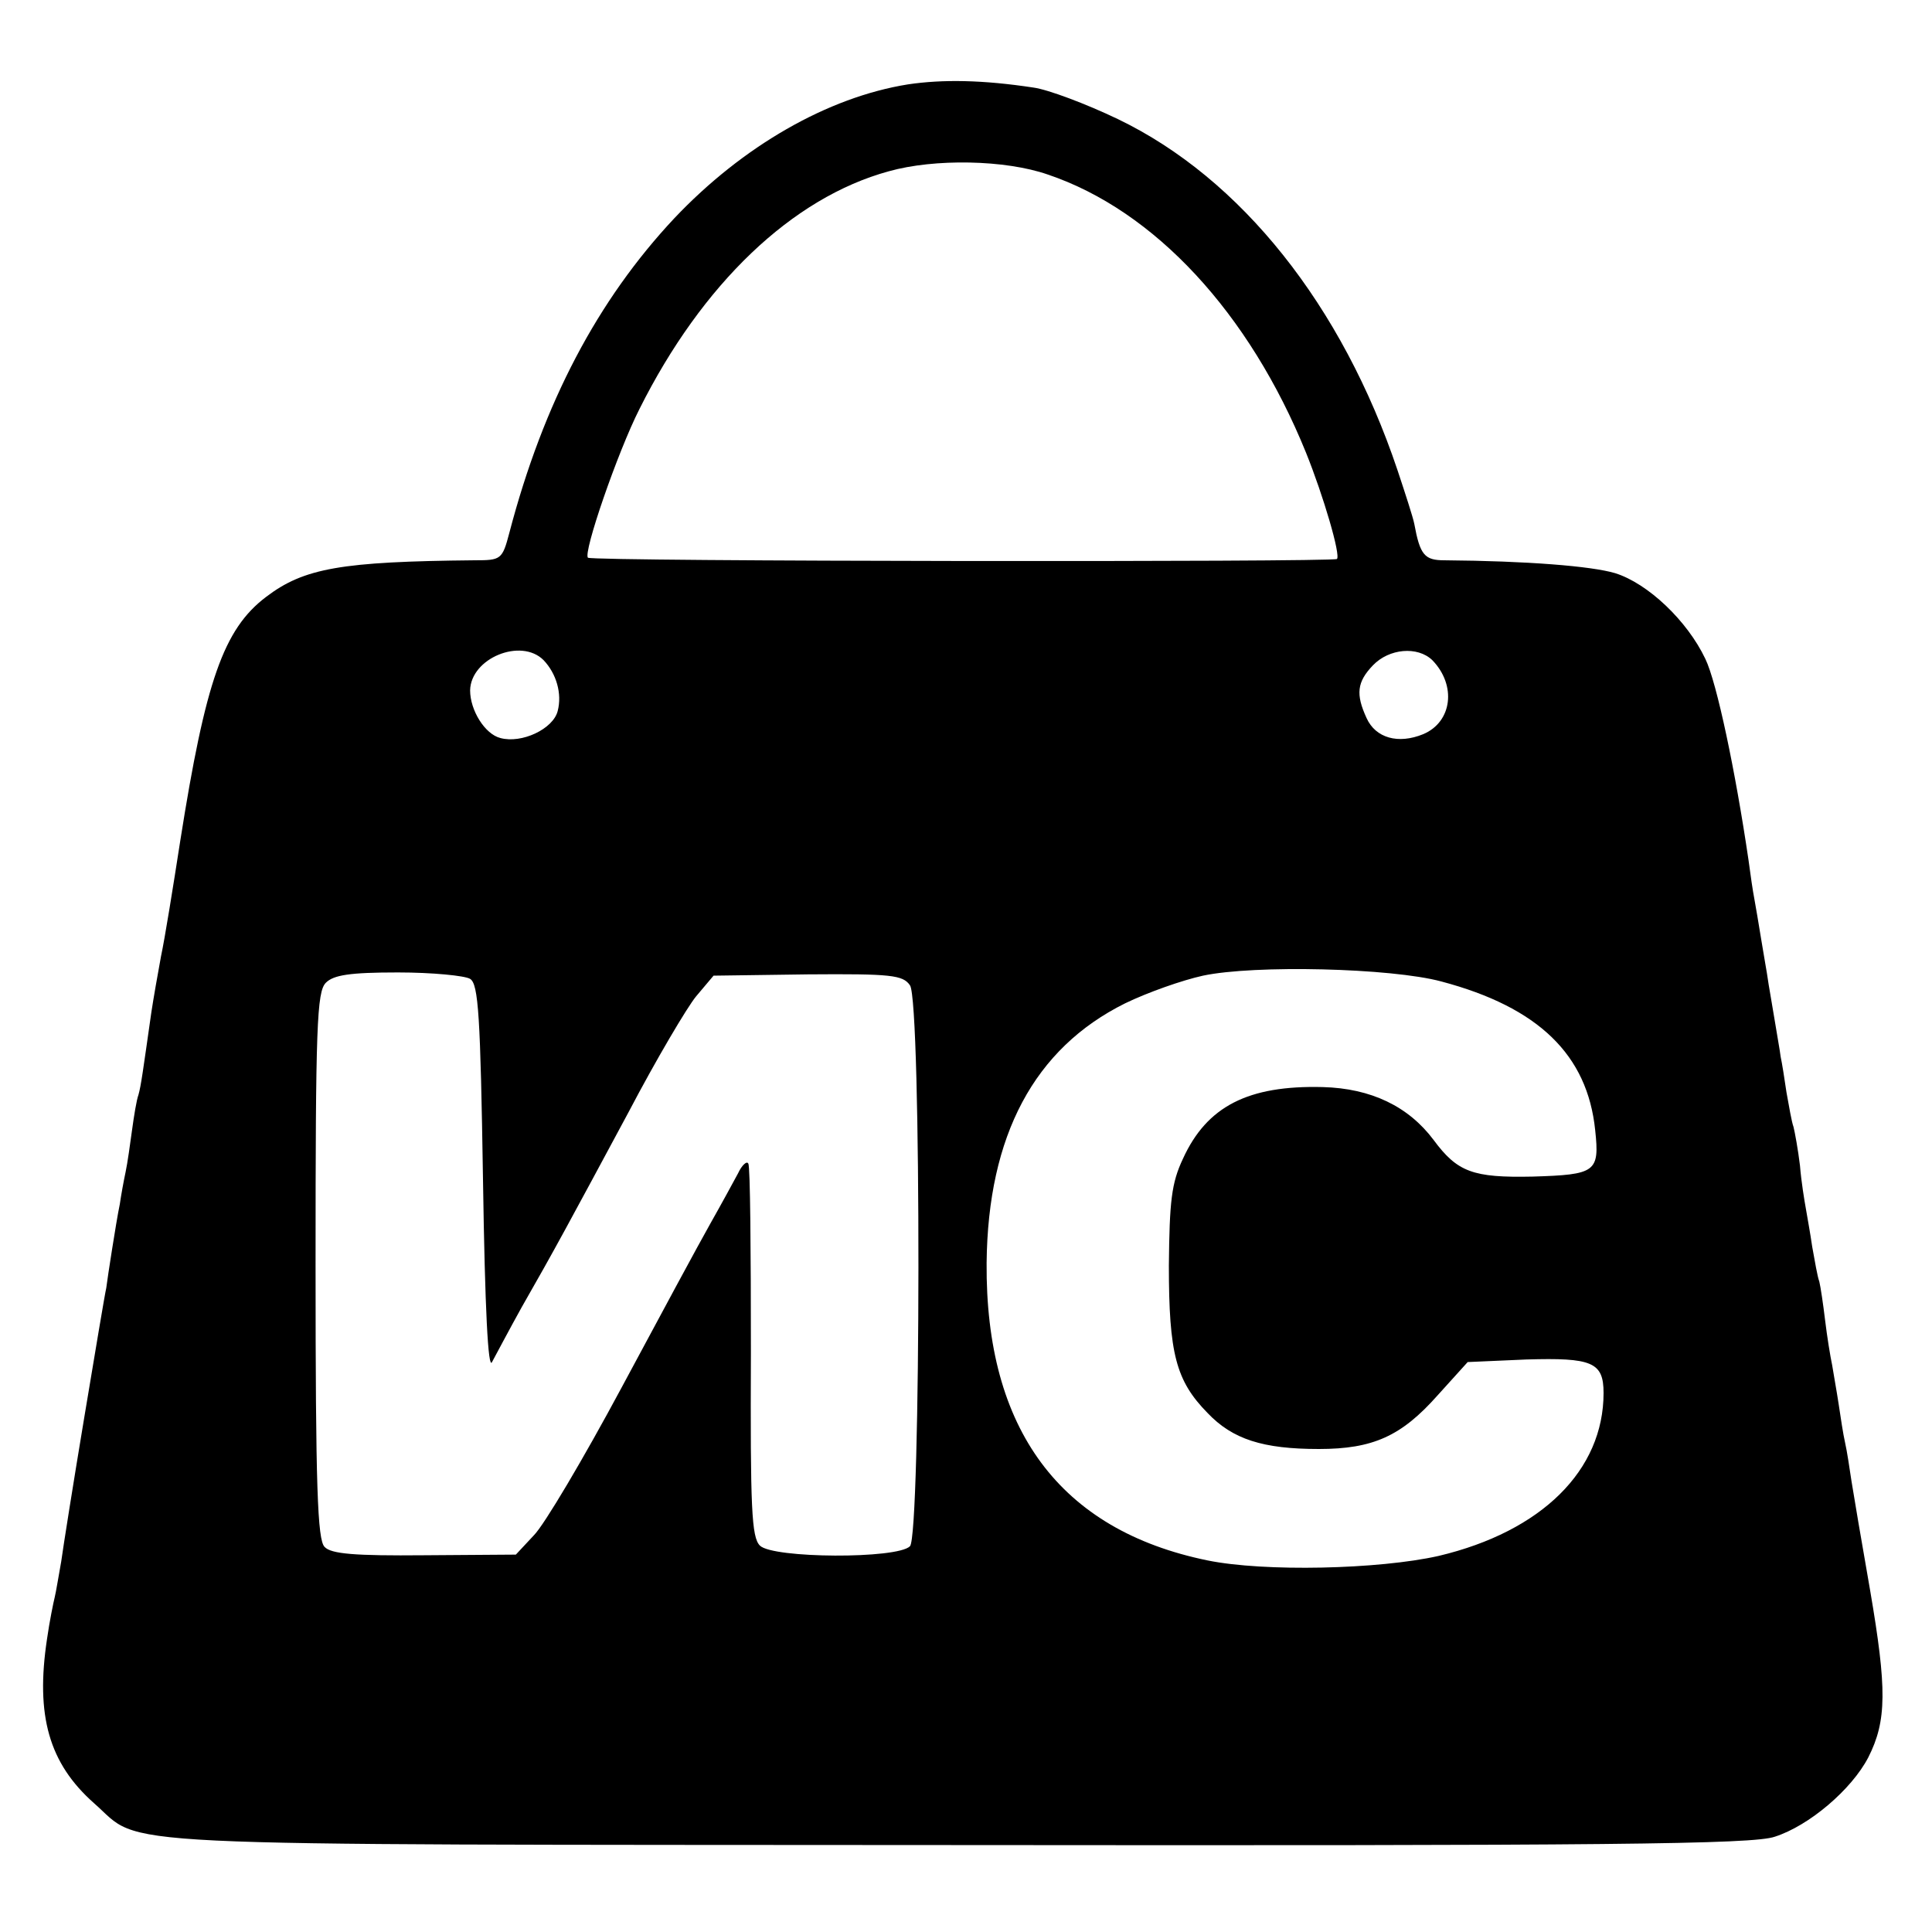
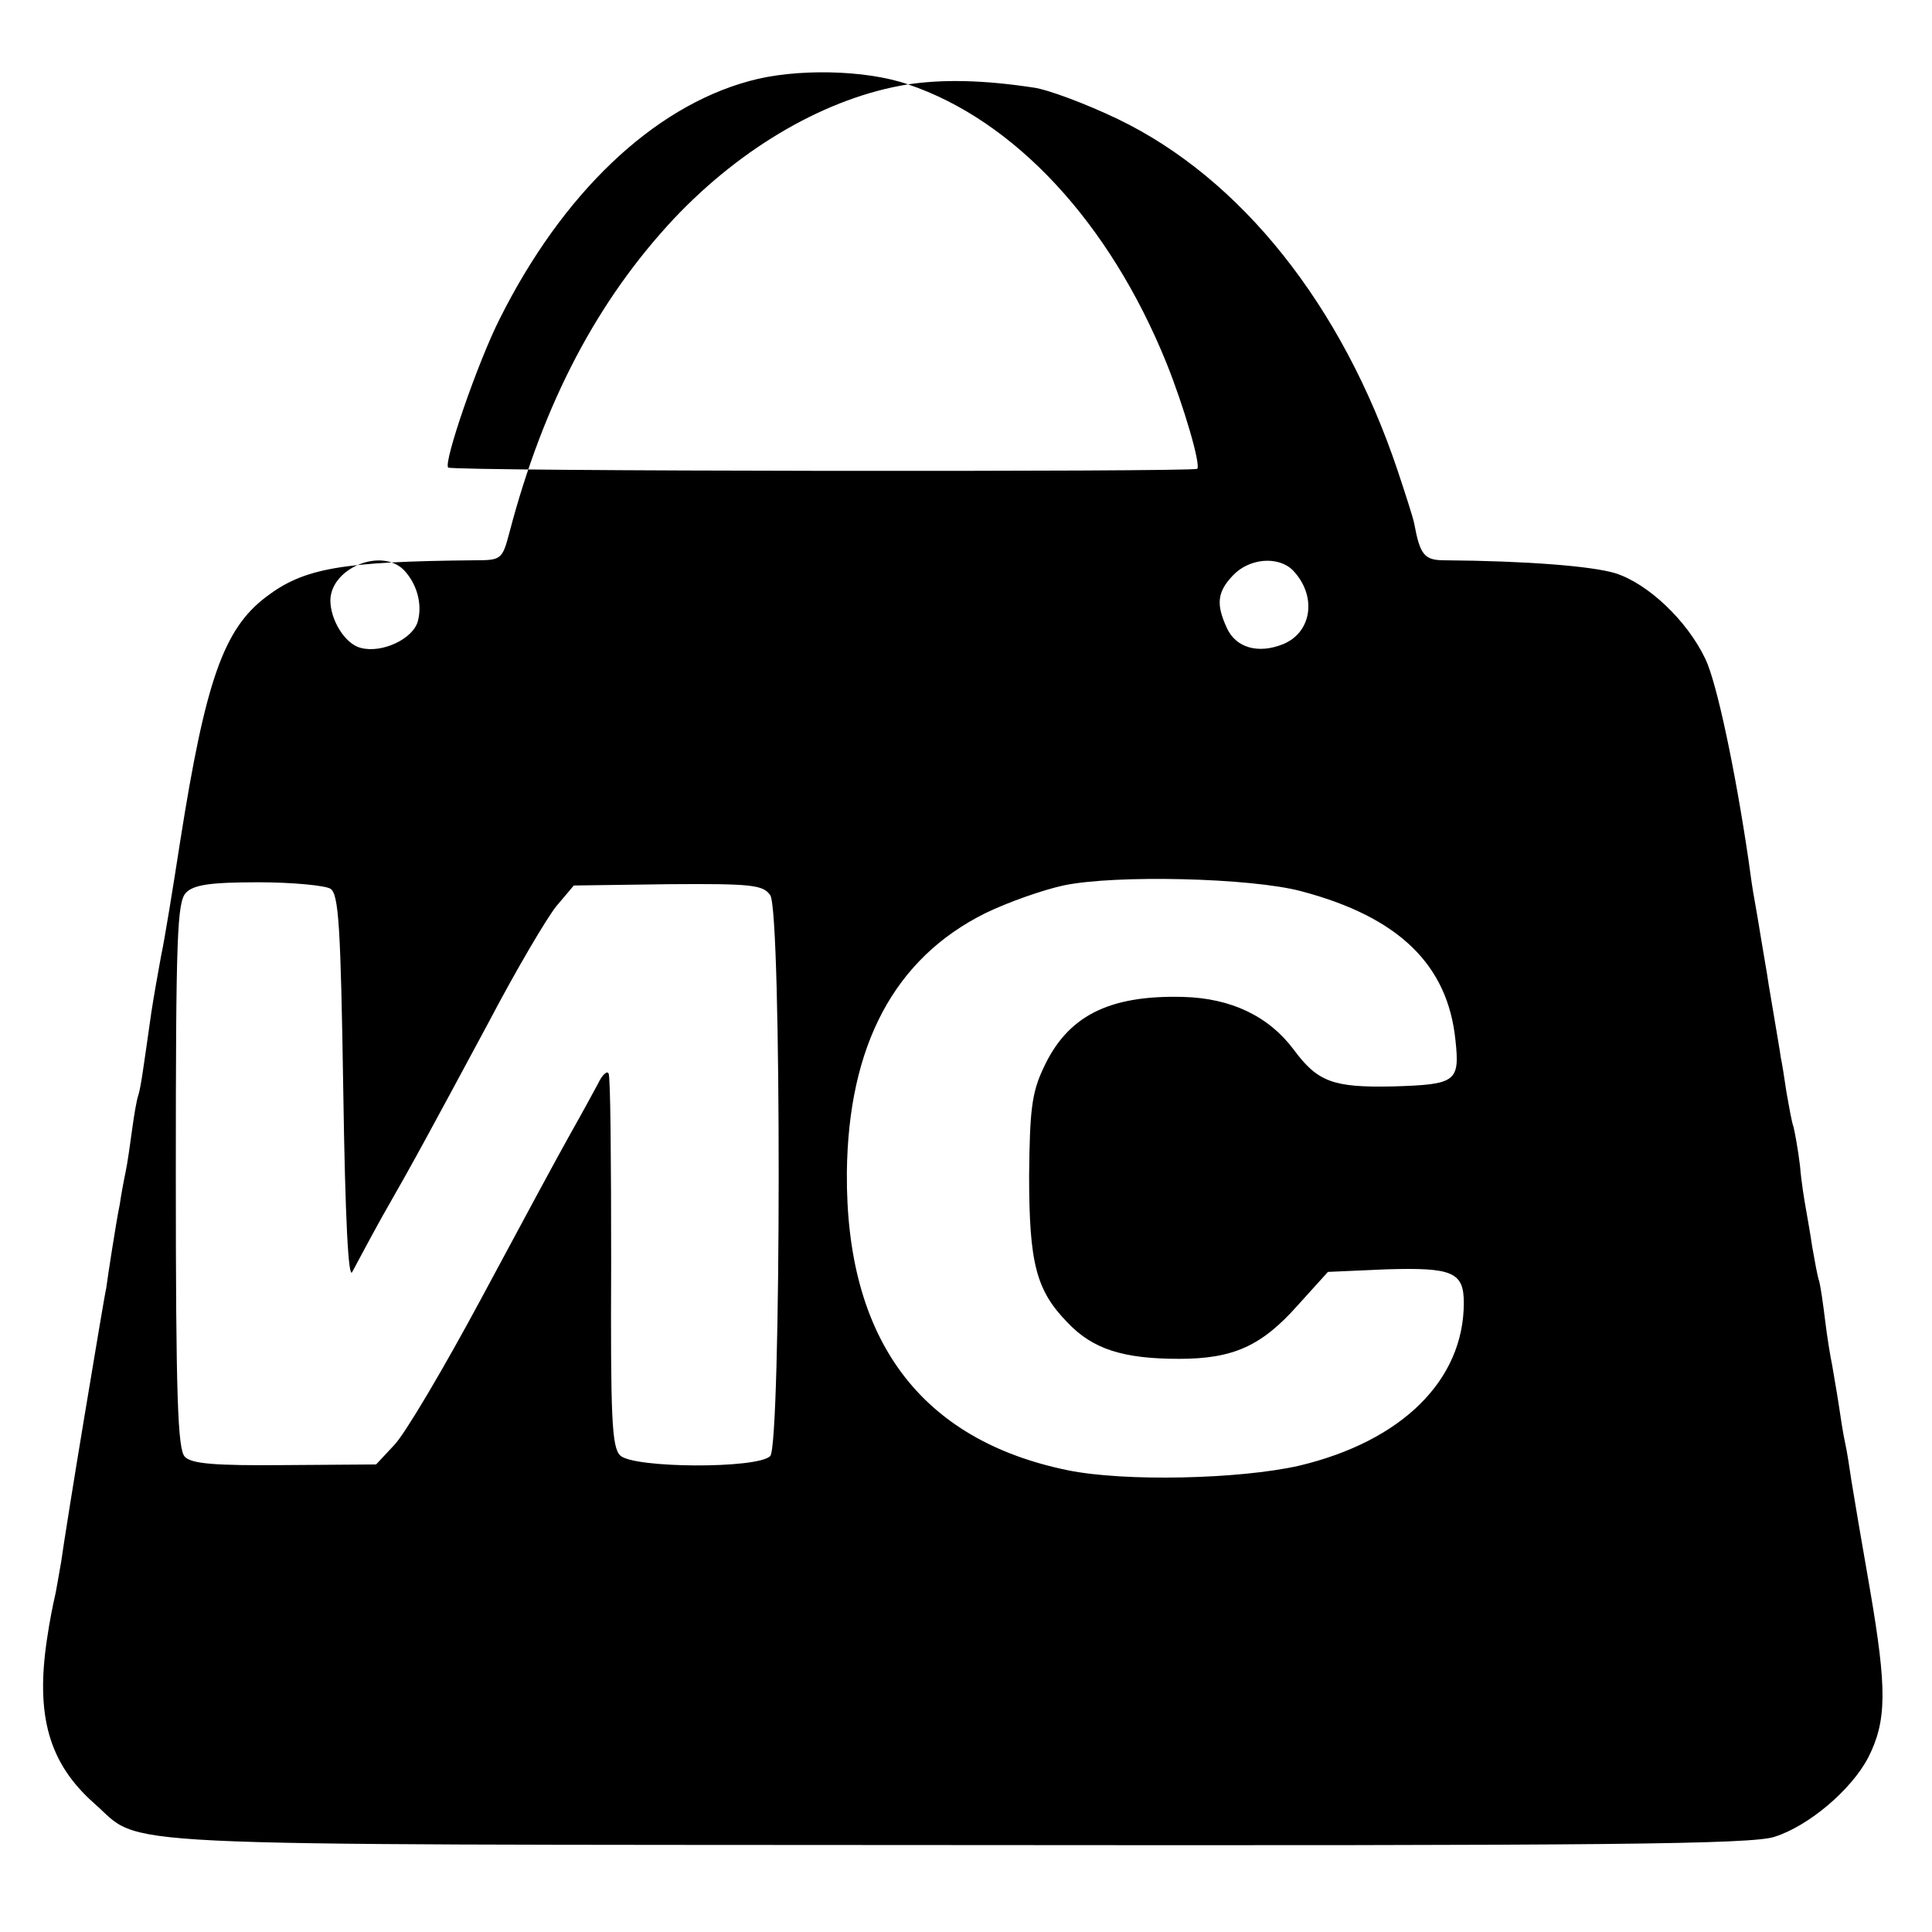
<svg xmlns="http://www.w3.org/2000/svg" version="1.0" width="300pt" height="300pt" viewBox="0 0 300 300" preserveAspectRatio="xMidYMid meet">
  <g transform="translate(0,300) scale(0.1,-0.1)" fill="#000000" stroke="none">
-     <path d="M1410 2869 c-125 -20 -257 -96 -363 -208 -119 -127 -203 -286 -256 -488 -11 -42 -13 -43 -54 -43 -207 -2 -265 -12 -324 -57 -66 -50 -94 -131 -133 -378 -11 -71 -24 -152 -30 -180 -5 -27 -12 -67 -15 -87 -13 -91 -16 -114 -20 -128 -3 -8 -7 -33 -10 -55 -3 -22 -7 -51 -10 -65 -3 -14 -7 -36 -9 -50 -3 -14 -8 -45 -12 -70 -4 -25 -8 -52 -9 -60 -2 -8 -17 -98 -34 -200 -17 -102 -33 -203 -36 -225 -4 -22 -8 -47 -10 -55 -2 -8 -8 -37 -12 -65 -18 -119 3 -193 73 -255 79 -69 -20 -64 1339 -65 1011 -1 1237 1 1271 13 53 17 119 73 145 123 29 57 29 107 3 259 -13 74 -26 151 -29 170 -3 20 -7 47 -10 60 -3 13 -7 40 -10 60 -3 20 -8 47 -10 60 -3 14 -8 45 -11 70 -3 25 -7 52 -9 60 -3 8 -7 32 -11 54 -3 21 -8 48 -10 60 -2 11 -7 41 -9 66 -3 25 -8 52 -10 60 -3 8 -7 32 -11 54 -3 21 -7 46 -9 55 -1 9 -6 36 -10 61 -4 25 -9 52 -10 60 -1 8 -6 35 -10 60 -4 25 -9 54 -11 65 -2 10 -6 37 -9 60 -20 136 -49 275 -67 312 -28 59 -89 117 -140 133 -37 11 -137 19 -265 20 -31 0 -38 8 -47 57 -2 10 -14 47 -26 83 -86 256 -243 453 -434 545 -50 24 -109 46 -131 49 -79 12 -141 13 -195 5z m217 -140 c166 -56 313 -215 401 -432 27 -67 54 -159 48 -165 -6 -5 -1157 -4 -1163 2 -8 7 46 164 80 231 97 194 237 328 387 369 71 20 181 18 247 -5z m-783 -754 c20 -21 29 -52 22 -79 -7 -28 -56 -51 -89 -42 -24 6 -47 43 -47 74 1 50 79 82 114 47z m1380 0 c38 -39 31 -96 -14 -115 -39 -16 -74 -6 -88 25 -17 37 -15 56 10 82 25 26 69 30 92 8z m14 -499 c151 -40 227 -114 239 -231 7 -65 1 -69 -97 -72 -93 -2 -117 7 -154 57 -39 52 -97 80 -172 82 -116 3 -180 -30 -217 -111 -18 -38 -21 -66 -22 -166 0 -137 11 -179 60 -229 39 -41 86 -56 173 -56 84 0 128 20 184 83 l47 52 91 4 c102 3 120 -4 120 -52 0 -120 -96 -215 -256 -253 -93 -21 -271 -25 -359 -7 -229 47 -345 203 -343 462 2 198 74 333 215 403 35 17 89 36 121 43 80 17 292 12 370 -9z m-1508 4 c13 -8 16 -58 20 -312 3 -202 8 -296 14 -283 6 11 26 49 46 85 51 89 74 132 166 303 43 82 91 163 105 180 l27 32 146 2 c130 1 148 -1 159 -17 18 -25 17 -854 0 -871 -20 -20 -213 -19 -233 1 -13 13 -15 57 -14 300 0 157 -1 289 -4 293 -2 5 -10 -2 -16 -15 -7 -13 -26 -48 -43 -78 -17 -30 -79 -145 -138 -255 -59 -110 -120 -213 -136 -229 l-28 -30 -142 -1 c-108 -1 -145 2 -155 13 -11 11 -14 92 -14 437 0 372 2 425 16 439 12 12 37 16 112 16 53 0 104 -5 112 -10z" />
+     <path d="M1410 2869 c-125 -20 -257 -96 -363 -208 -119 -127 -203 -286 -256 -488 -11 -42 -13 -43 -54 -43 -207 -2 -265 -12 -324 -57 -66 -50 -94 -131 -133 -378 -11 -71 -24 -152 -30 -180 -5 -27 -12 -67 -15 -87 -13 -91 -16 -114 -20 -128 -3 -8 -7 -33 -10 -55 -3 -22 -7 -51 -10 -65 -3 -14 -7 -36 -9 -50 -3 -14 -8 -45 -12 -70 -4 -25 -8 -52 -9 -60 -2 -8 -17 -98 -34 -200 -17 -102 -33 -203 -36 -225 -4 -22 -8 -47 -10 -55 -2 -8 -8 -37 -12 -65 -18 -119 3 -193 73 -255 79 -69 -20 -64 1339 -65 1011 -1 1237 1 1271 13 53 17 119 73 145 123 29 57 29 107 3 259 -13 74 -26 151 -29 170 -3 20 -7 47 -10 60 -3 13 -7 40 -10 60 -3 20 -8 47 -10 60 -3 14 -8 45 -11 70 -3 25 -7 52 -9 60 -3 8 -7 32 -11 54 -3 21 -8 48 -10 60 -2 11 -7 41 -9 66 -3 25 -8 52 -10 60 -3 8 -7 32 -11 54 -3 21 -7 46 -9 55 -1 9 -6 36 -10 61 -4 25 -9 52 -10 60 -1 8 -6 35 -10 60 -4 25 -9 54 -11 65 -2 10 -6 37 -9 60 -20 136 -49 275 -67 312 -28 59 -89 117 -140 133 -37 11 -137 19 -265 20 -31 0 -38 8 -47 57 -2 10 -14 47 -26 83 -86 256 -243 453 -434 545 -50 24 -109 46 -131 49 -79 12 -141 13 -195 5z c166 -56 313 -215 401 -432 27 -67 54 -159 48 -165 -6 -5 -1157 -4 -1163 2 -8 7 46 164 80 231 97 194 237 328 387 369 71 20 181 18 247 -5z m-783 -754 c20 -21 29 -52 22 -79 -7 -28 -56 -51 -89 -42 -24 6 -47 43 -47 74 1 50 79 82 114 47z m1380 0 c38 -39 31 -96 -14 -115 -39 -16 -74 -6 -88 25 -17 37 -15 56 10 82 25 26 69 30 92 8z m14 -499 c151 -40 227 -114 239 -231 7 -65 1 -69 -97 -72 -93 -2 -117 7 -154 57 -39 52 -97 80 -172 82 -116 3 -180 -30 -217 -111 -18 -38 -21 -66 -22 -166 0 -137 11 -179 60 -229 39 -41 86 -56 173 -56 84 0 128 20 184 83 l47 52 91 4 c102 3 120 -4 120 -52 0 -120 -96 -215 -256 -253 -93 -21 -271 -25 -359 -7 -229 47 -345 203 -343 462 2 198 74 333 215 403 35 17 89 36 121 43 80 17 292 12 370 -9z m-1508 4 c13 -8 16 -58 20 -312 3 -202 8 -296 14 -283 6 11 26 49 46 85 51 89 74 132 166 303 43 82 91 163 105 180 l27 32 146 2 c130 1 148 -1 159 -17 18 -25 17 -854 0 -871 -20 -20 -213 -19 -233 1 -13 13 -15 57 -14 300 0 157 -1 289 -4 293 -2 5 -10 -2 -16 -15 -7 -13 -26 -48 -43 -78 -17 -30 -79 -145 -138 -255 -59 -110 -120 -213 -136 -229 l-28 -30 -142 -1 c-108 -1 -145 2 -155 13 -11 11 -14 92 -14 437 0 372 2 425 16 439 12 12 37 16 112 16 53 0 104 -5 112 -10z" />
  </g>
</svg>